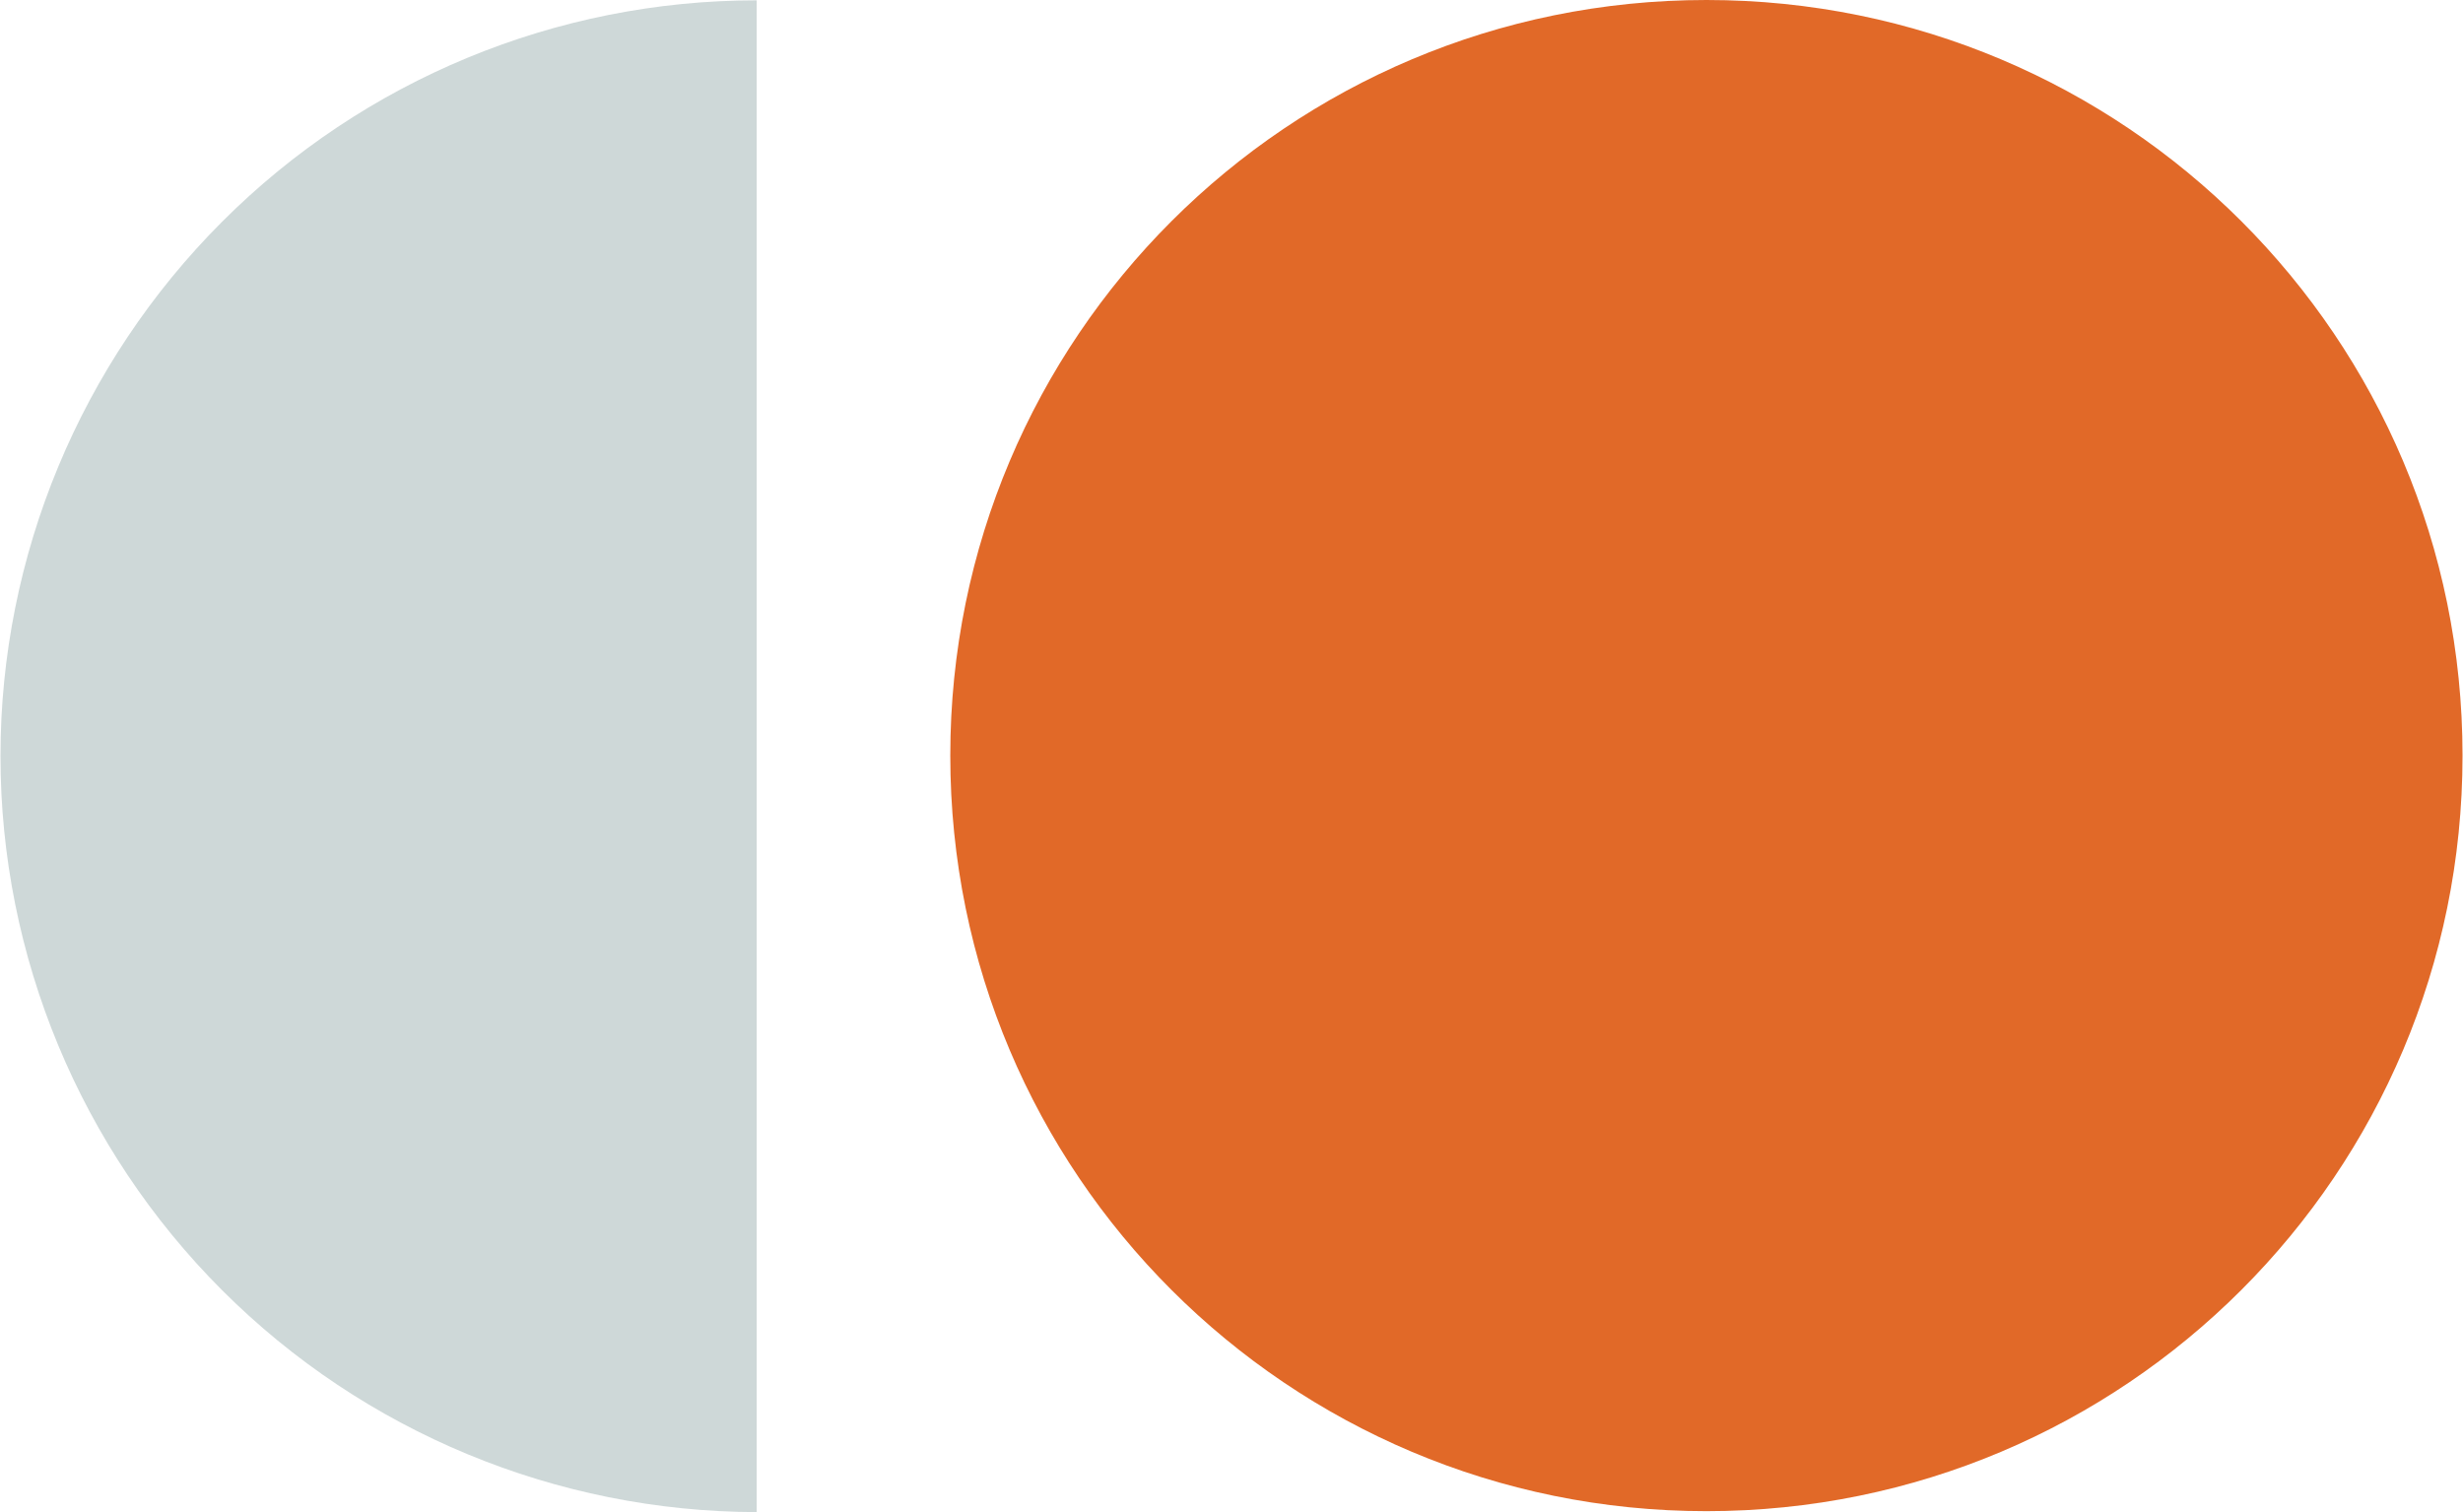
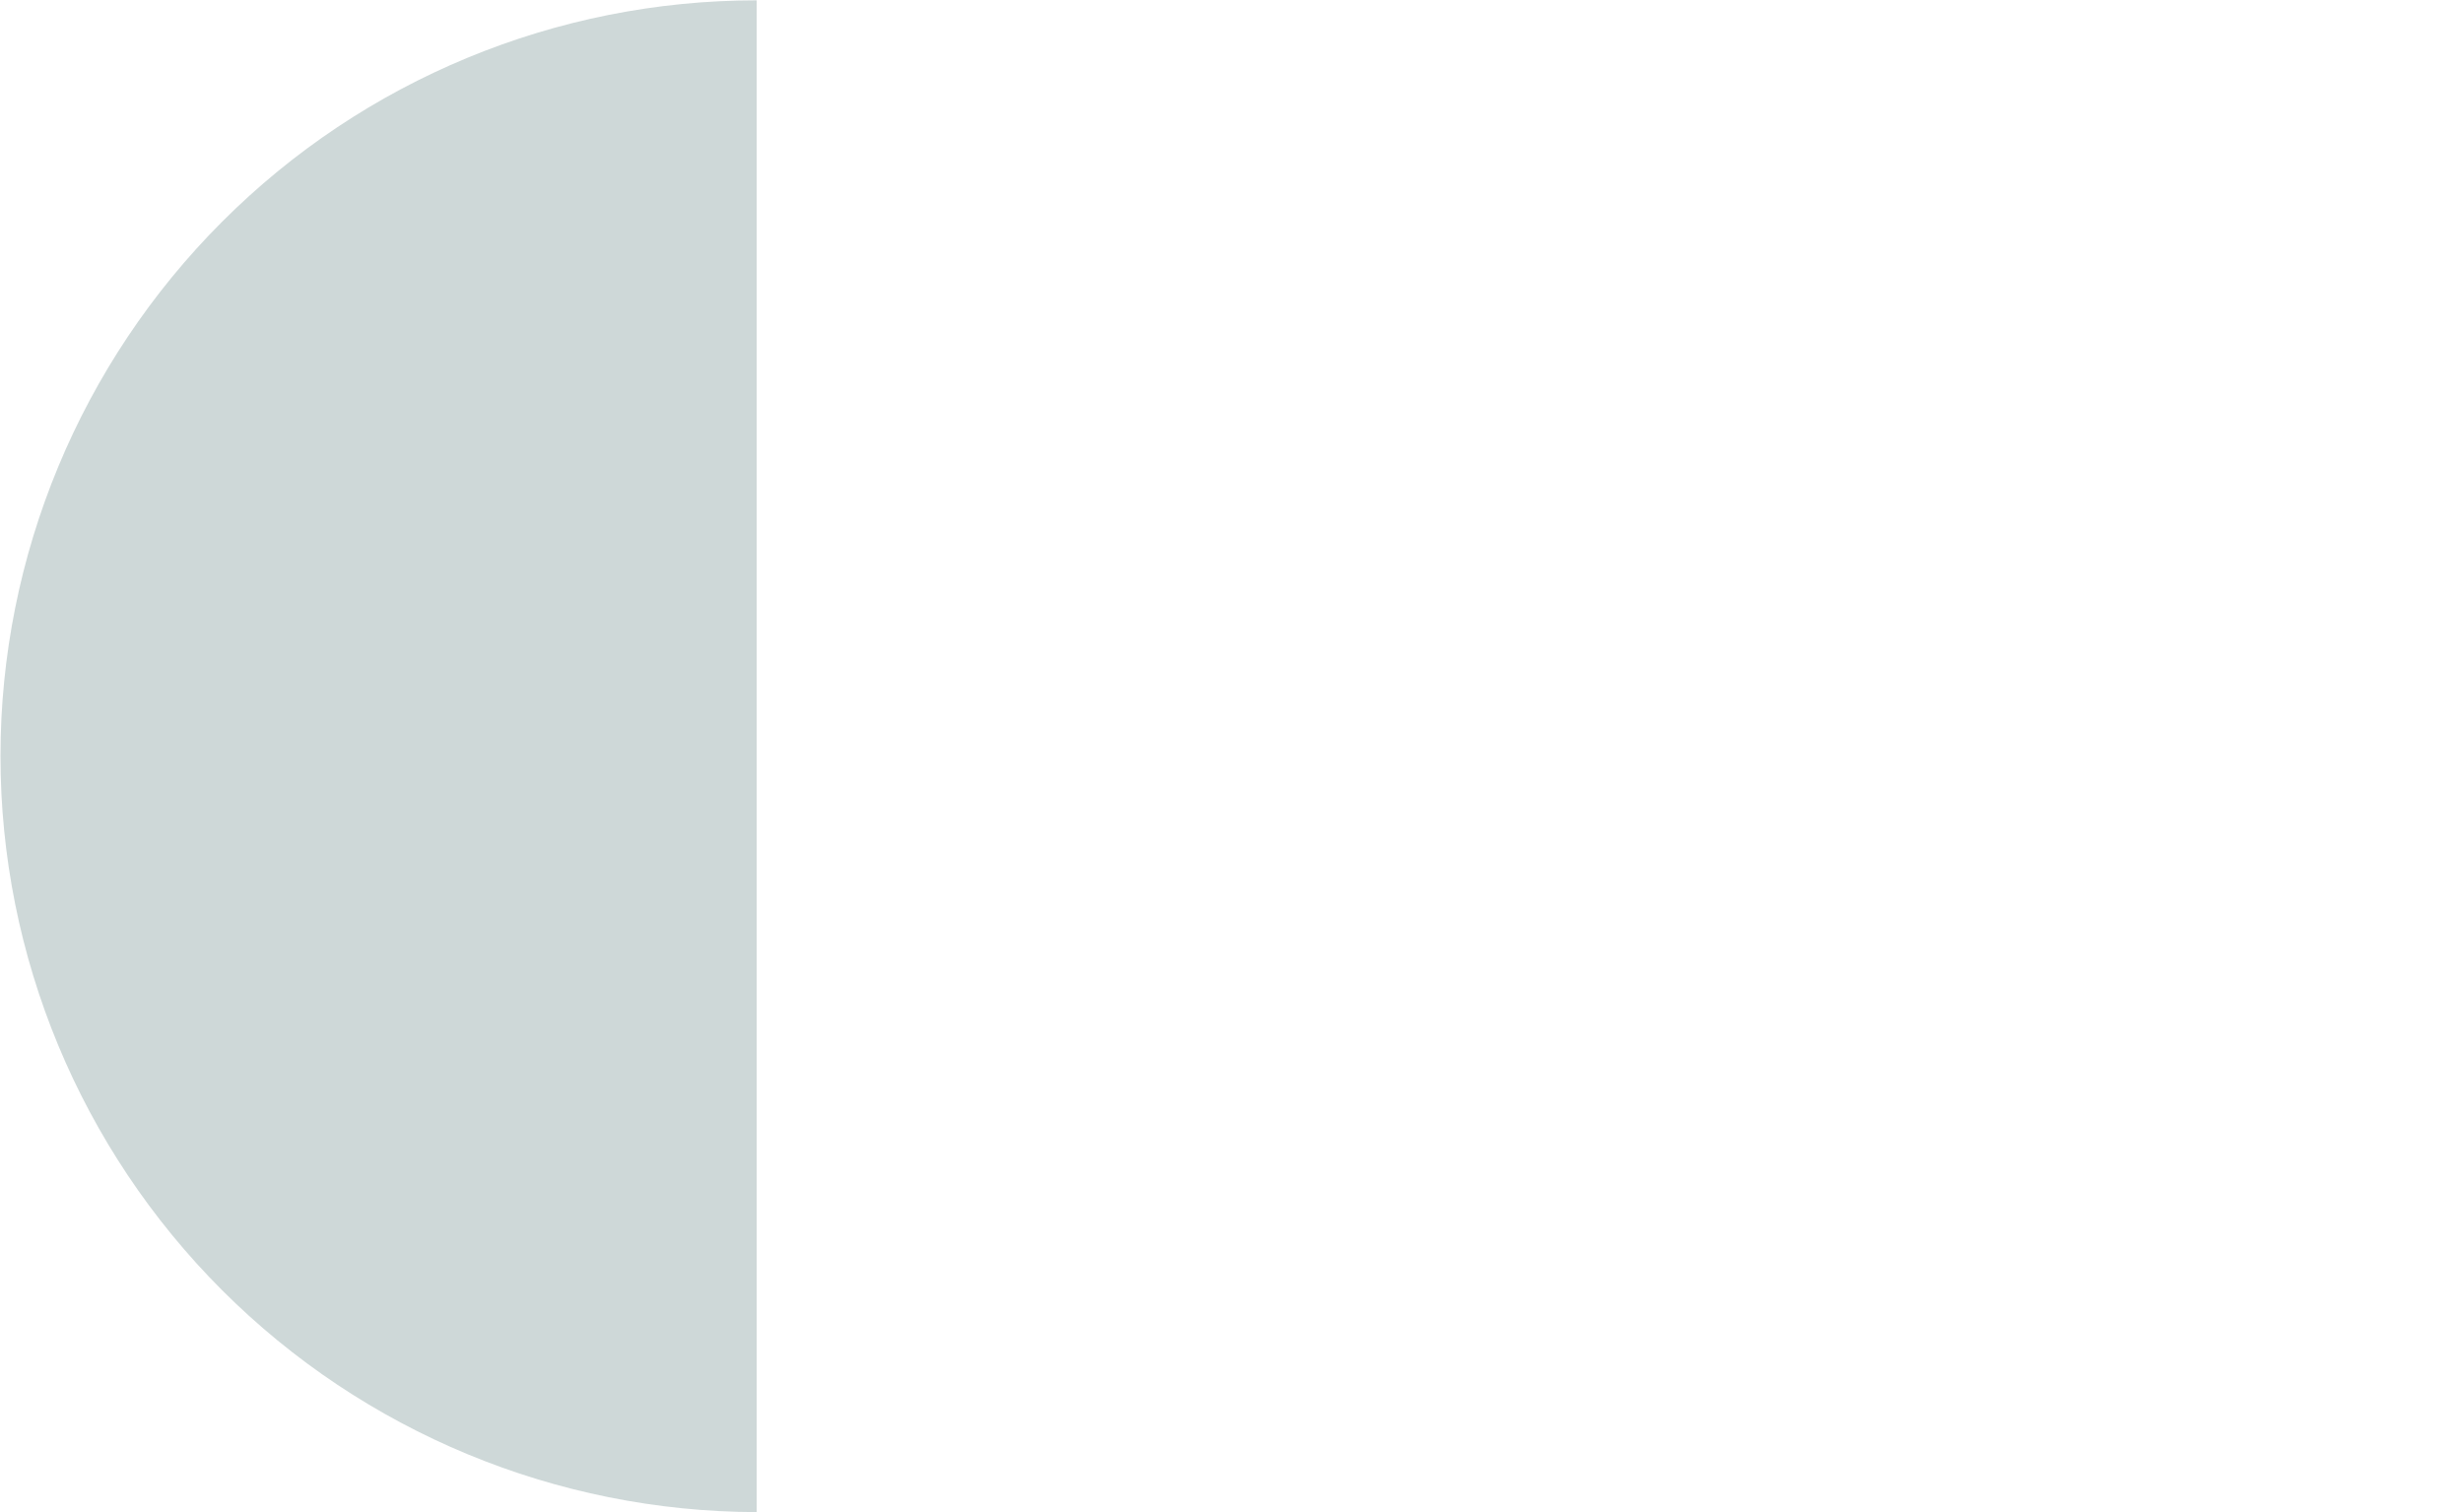
<svg xmlns="http://www.w3.org/2000/svg" version="1.2" viewBox="0 0 1552 953" width="1552" height="953">
  <title>SSRM_BIG</title>
  <style>
		.s0 { fill: #e16928 } 
		.s1 { fill: #ced8d8 } 
	</style>
-   <path fill-rule="evenodd" class="s0" d="m1075.3 952.4c-263.5 0-476.5-212.9-476.5-476.2 0-263.3 213-476.2 476.5-476.2 263.4 0 476.4 212.9 476.4 476.2 0 263.3-213 476.2-476.4 476.2z" />
-   <path class="s1" d="m476.8 953c-126.3-0.3-247.5-50.5-336.8-139.8-89.3-89.3-139.7-210.4-139.7-336.7 0-126.3 50.4-247.5 139.7-336.8 89.3-89.4 210.5-139.5 336.8-139.5z" />
+   <path class="s1" d="m476.8 953c-126.3-0.3-247.5-50.5-336.8-139.8-89.3-89.3-139.7-210.4-139.7-336.7 0-126.3 50.4-247.5 139.7-336.8 89.3-89.4 210.5-139.5 336.8-139.5" />
</svg>